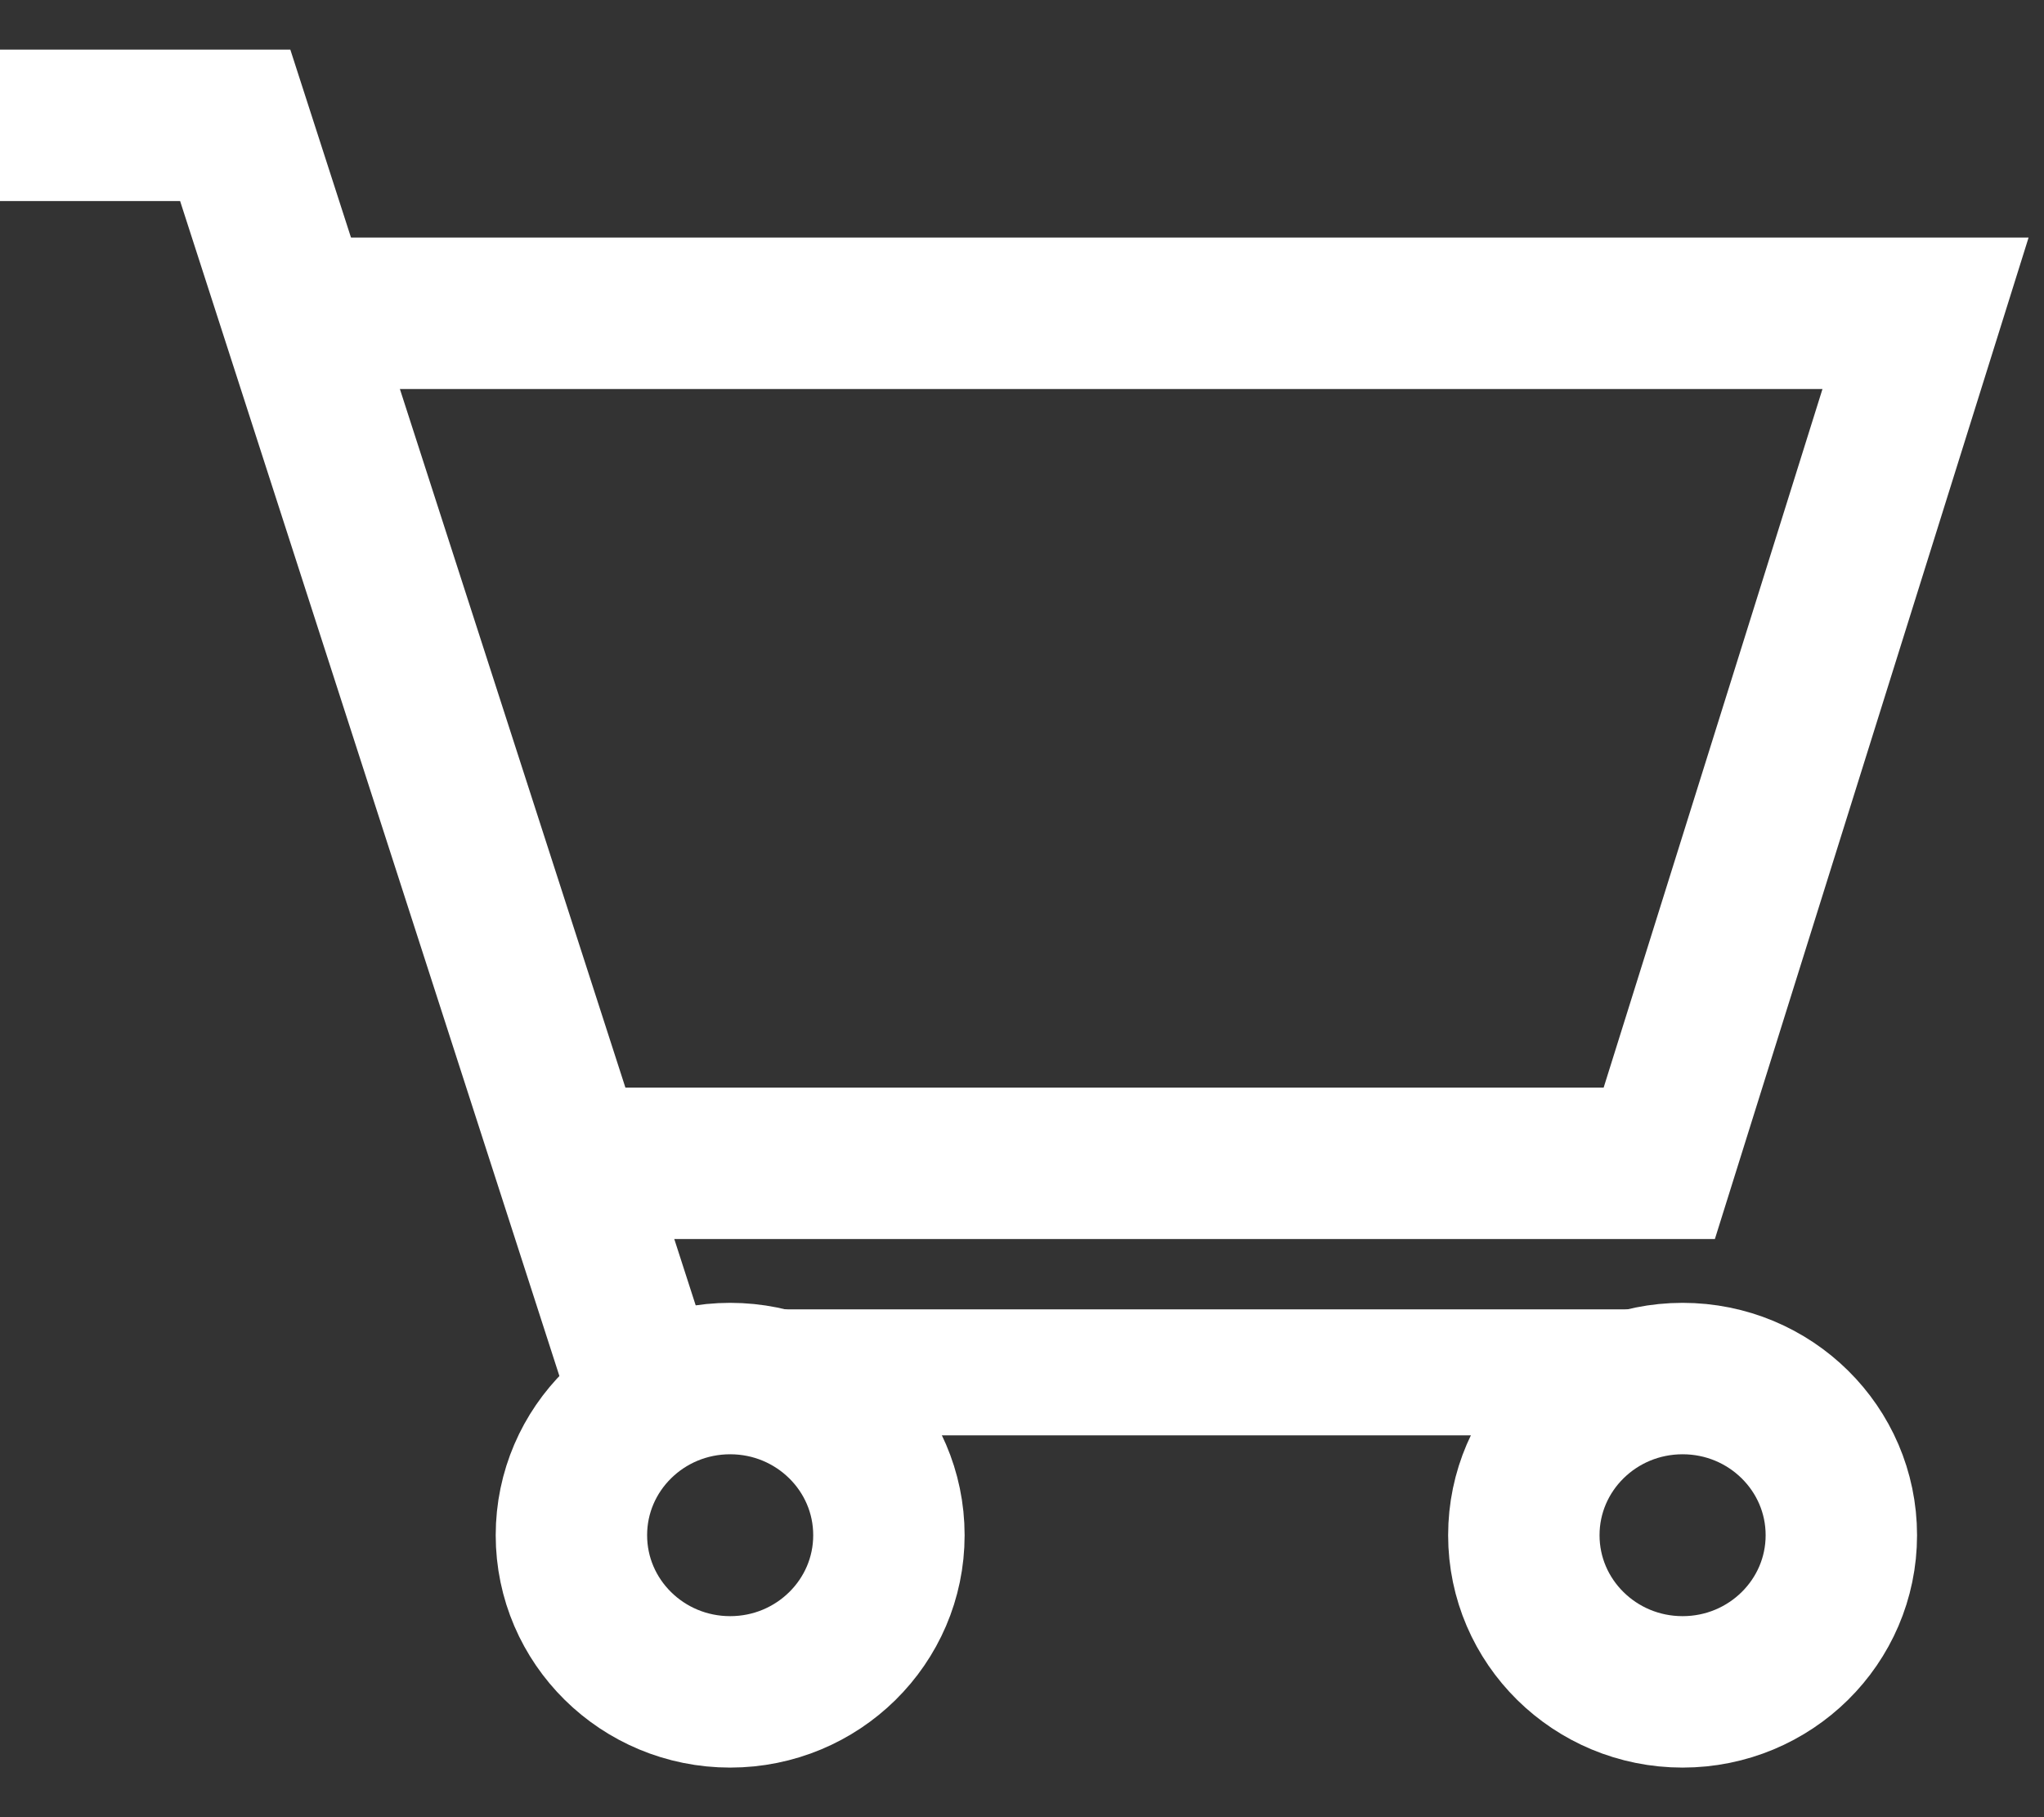
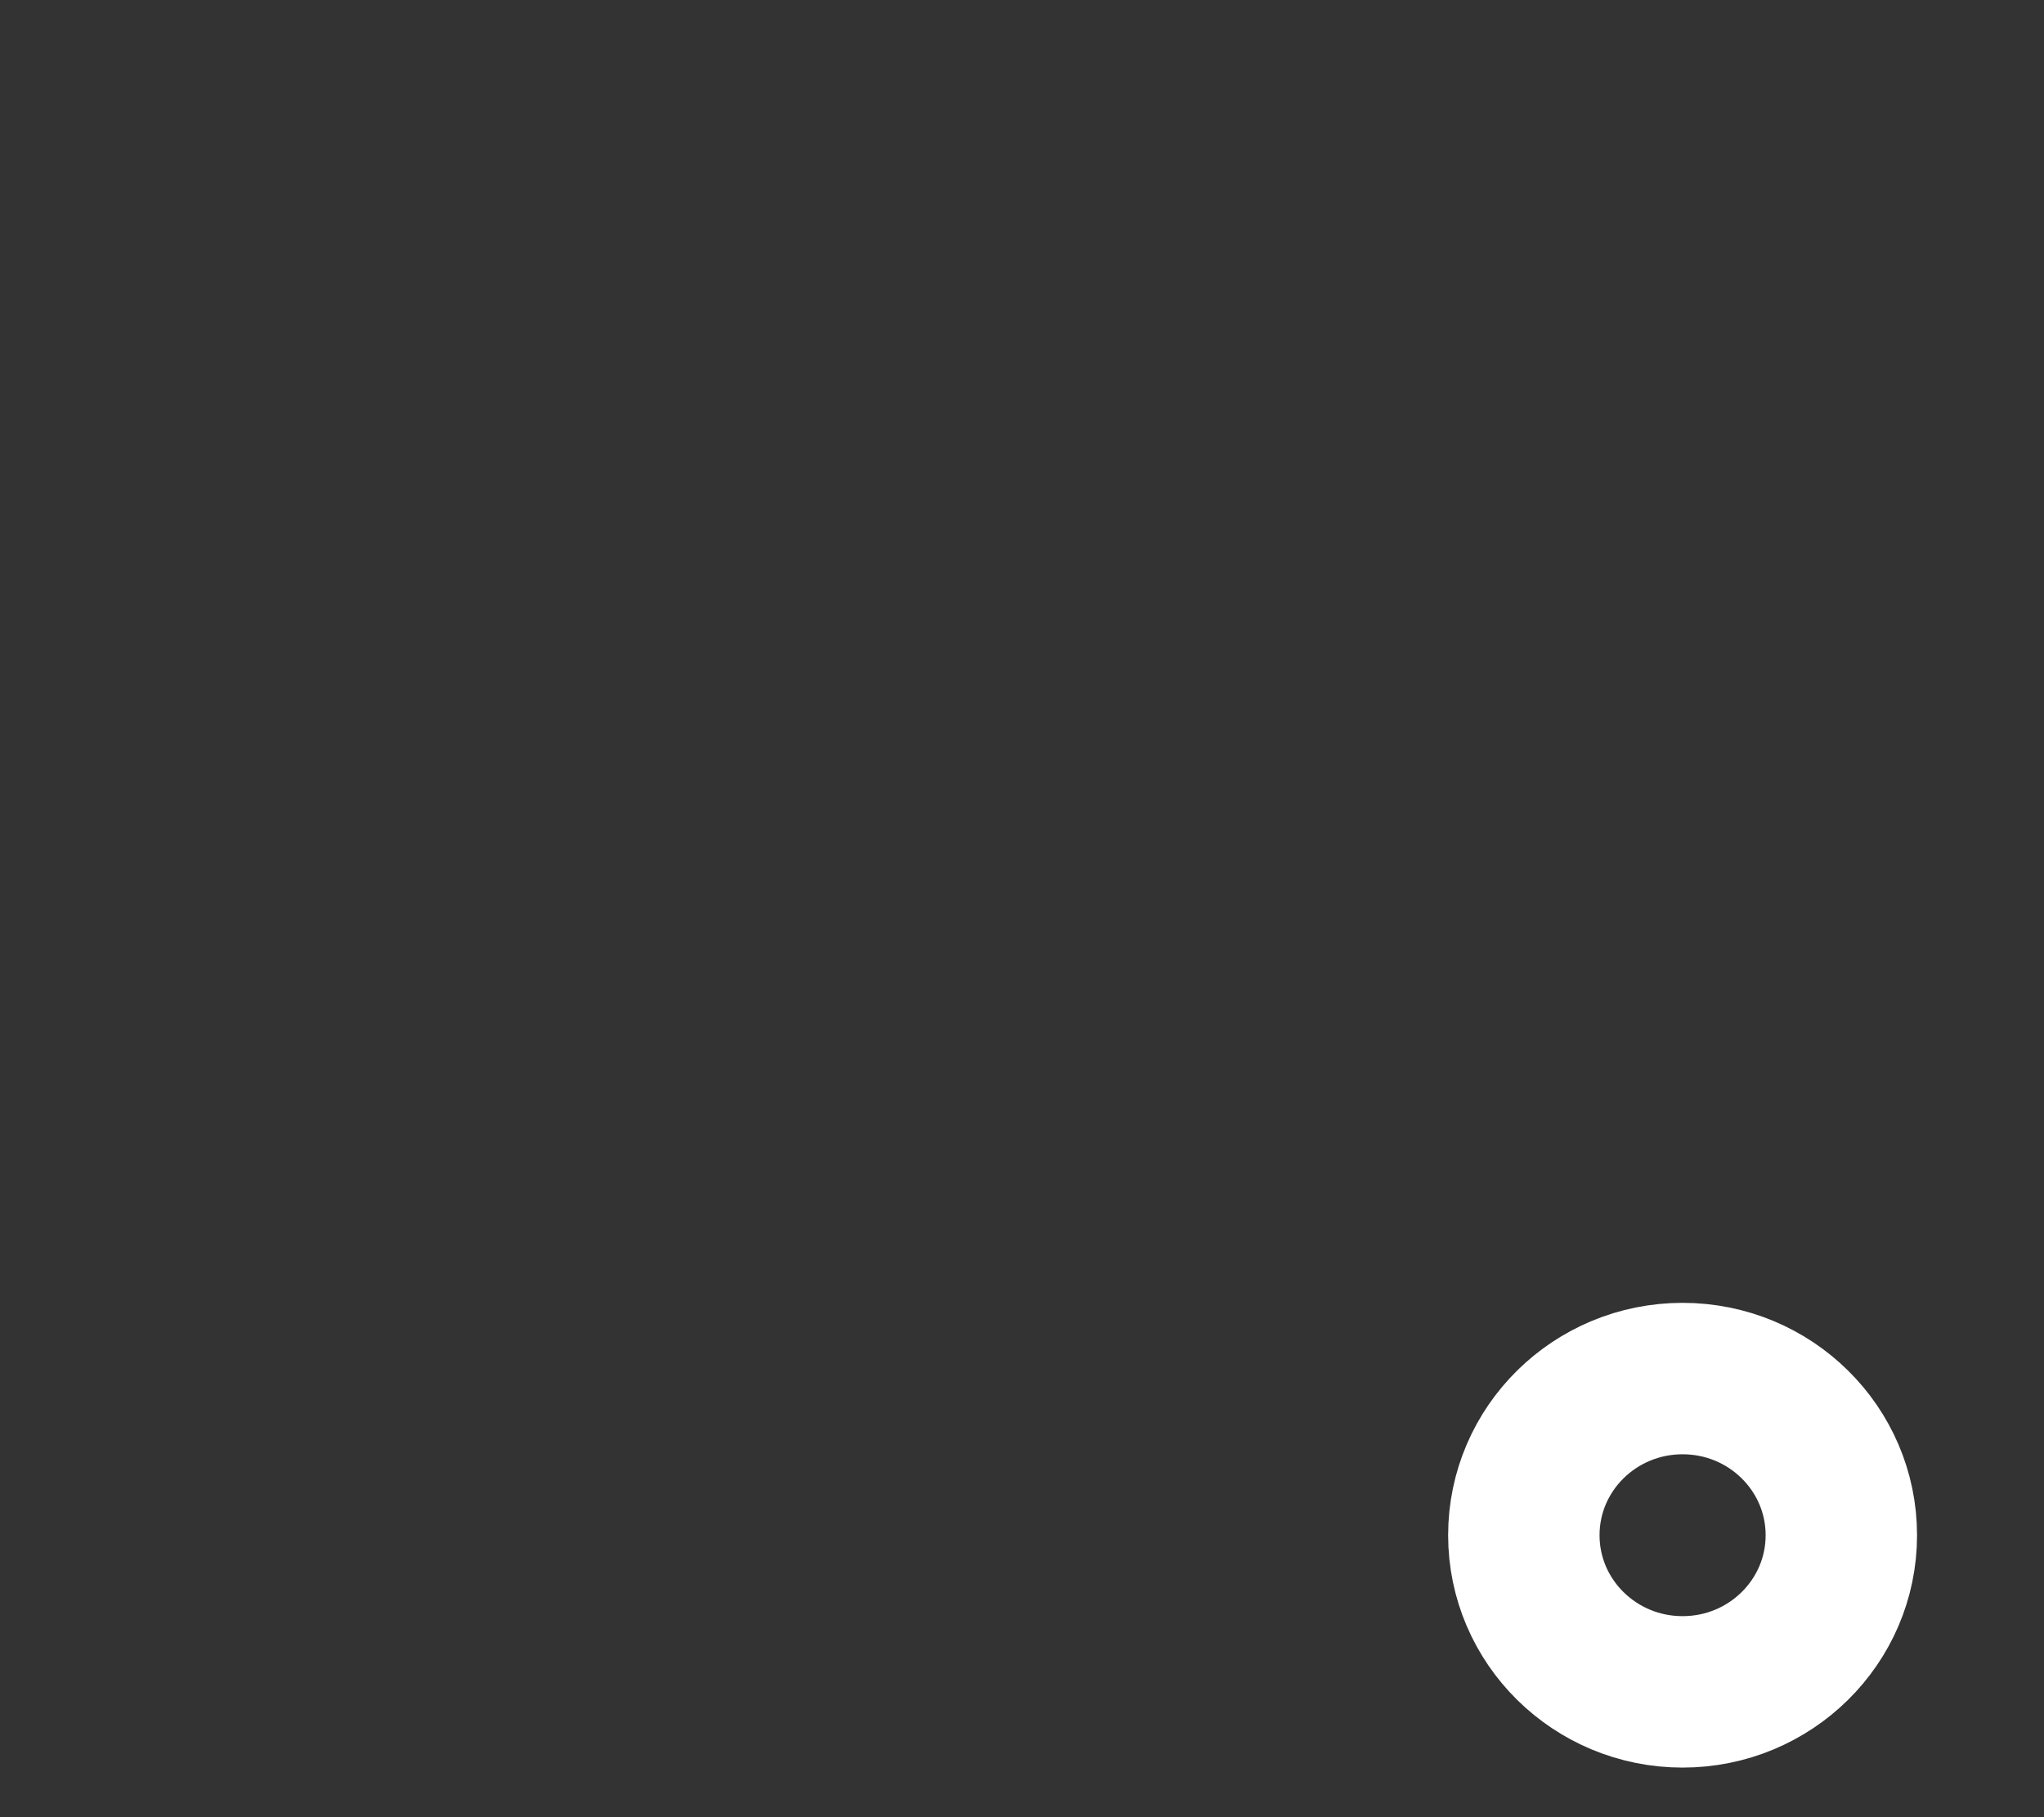
<svg xmlns="http://www.w3.org/2000/svg" width="27px" height="24px" viewBox="0 0 27 24" version="1.1">
  <rect x="0" y="0" width="27" height="24" fill="#333333" stroke="none" />
  <title>cart_01</title>
  <desc>Created with Sketch.</desc>
  <g id="Page-1" stroke="none" stroke-width="1" fill="none" fill-rule="evenodd">
    <g id="Mobile-Copy" transform="translate(-209, -984)" fill-rule="nonzero" stroke="#FFFFFF">
      <g id="cart_01" transform="translate(209, 985)">
-         <polyline id="Path-8" stroke-width="2" points="0 0.655 3.107 0.655 8.584 17.619" />
-         <polyline id="Path-9" stroke-width="2" points="7.657 14.364 21.918 14.364 25.435 3.138 4.194 3.138" />
-         <ellipse id="Oval-8" stroke-width="2" cx="9.645" cy="19.276" rx="2.097" ry="2.069" />
        <ellipse id="Oval-8-Copy" stroke-width="2" cx="22.226" cy="19.276" rx="2.097" ry="2.069" />
-         <line x1="10.484" y1="16.793" x2="22.226" y2="16.793" id="Line-8" stroke-linecap="square" />
-         <line x1="10.484" y1="17.457" x2="22.226" y2="17.457" id="Line-8-Copy" stroke-linecap="square" />
      </g>
    </g>
  </g>
</svg>